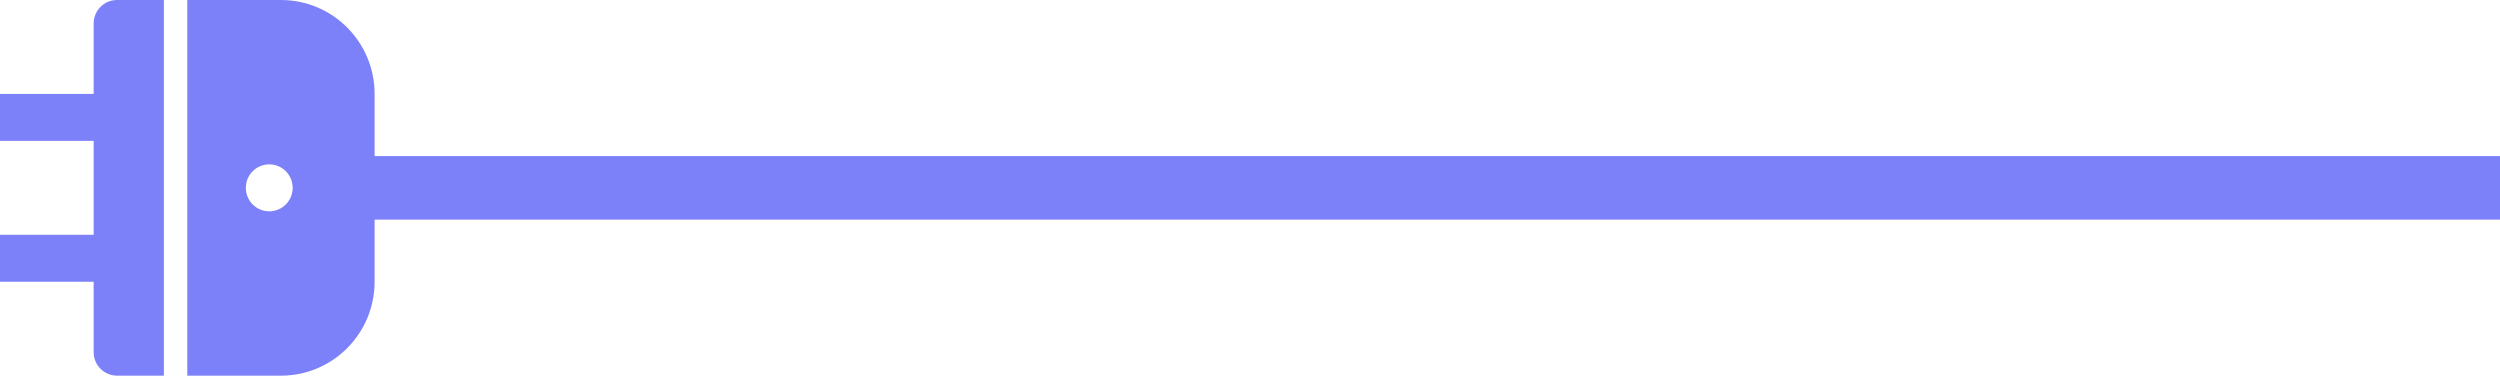
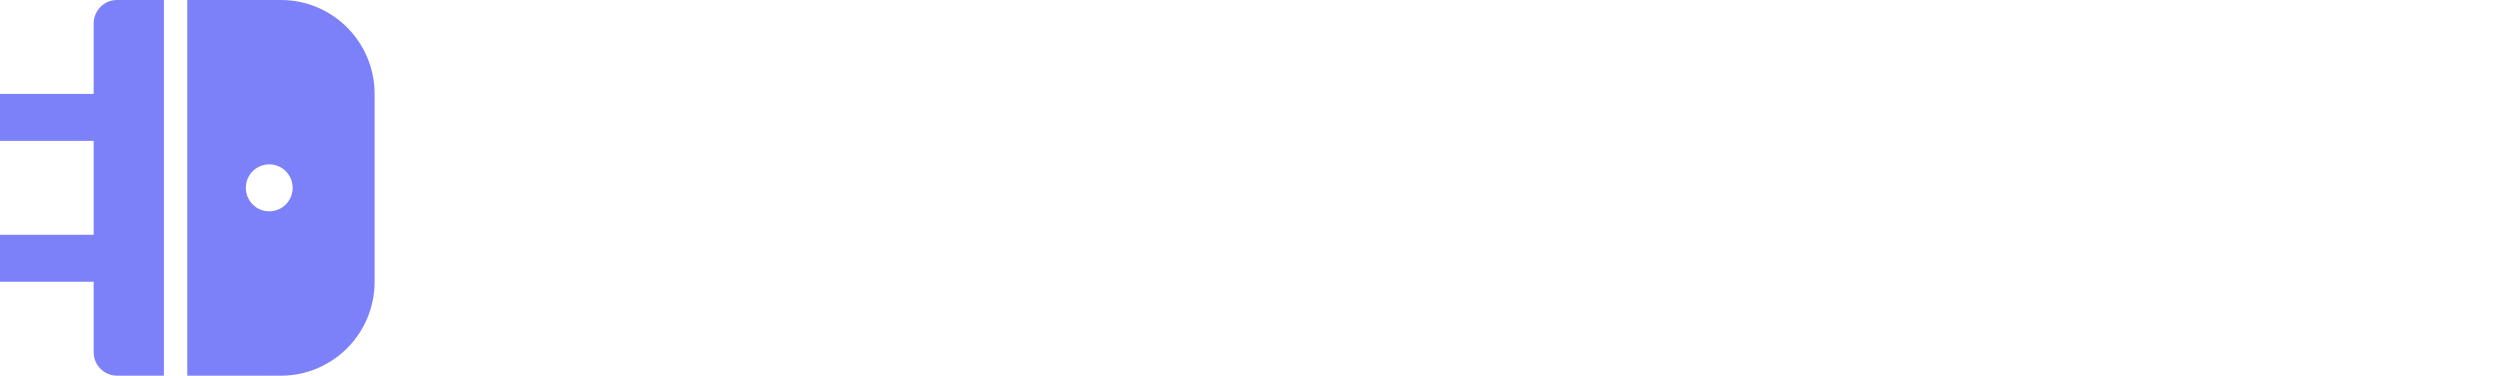
<svg xmlns="http://www.w3.org/2000/svg" width="945" height="142" viewBox="0 0 945 142" fill="none">
-   <path d="M140 71C580.852 71 633.537 71 945 71" stroke="#7C81FA" stroke-width="24" />
  <path d="M141.6 79.876C141.6 70.073 141.6 72.501 141.6 68.501L141.6 62.126L141.6 35.501C141.6 15.895 125.751 0.001 106.2 0.001L70.8 0.001L70.8 142.001L106.2 142.001C125.751 142.001 141.6 126.107 141.6 106.501L141.6 79.876ZM35.4 106.501L35.4 133.126C35.4 138.028 39.362 142.001 44.25 142.001L61.95 142.001L61.95 0.001L44.25 0.001C39.362 0.001 35.4 3.974 35.4 8.876L35.4 35.501L1.55175e-06 35.501L2.32763e-06 53.251L35.4 53.251L35.4 88.751L3.87939e-06 88.751L4.65526e-06 106.501L35.4 106.501ZM110.625 71.001C110.625 75.903 106.663 79.876 101.775 79.876C96.887 79.876 92.925 75.903 92.925 71.001C92.925 66.099 96.887 62.126 101.775 62.126C106.663 62.126 110.625 66.099 110.625 71.001Z" fill="#7C81FA" />
</svg>